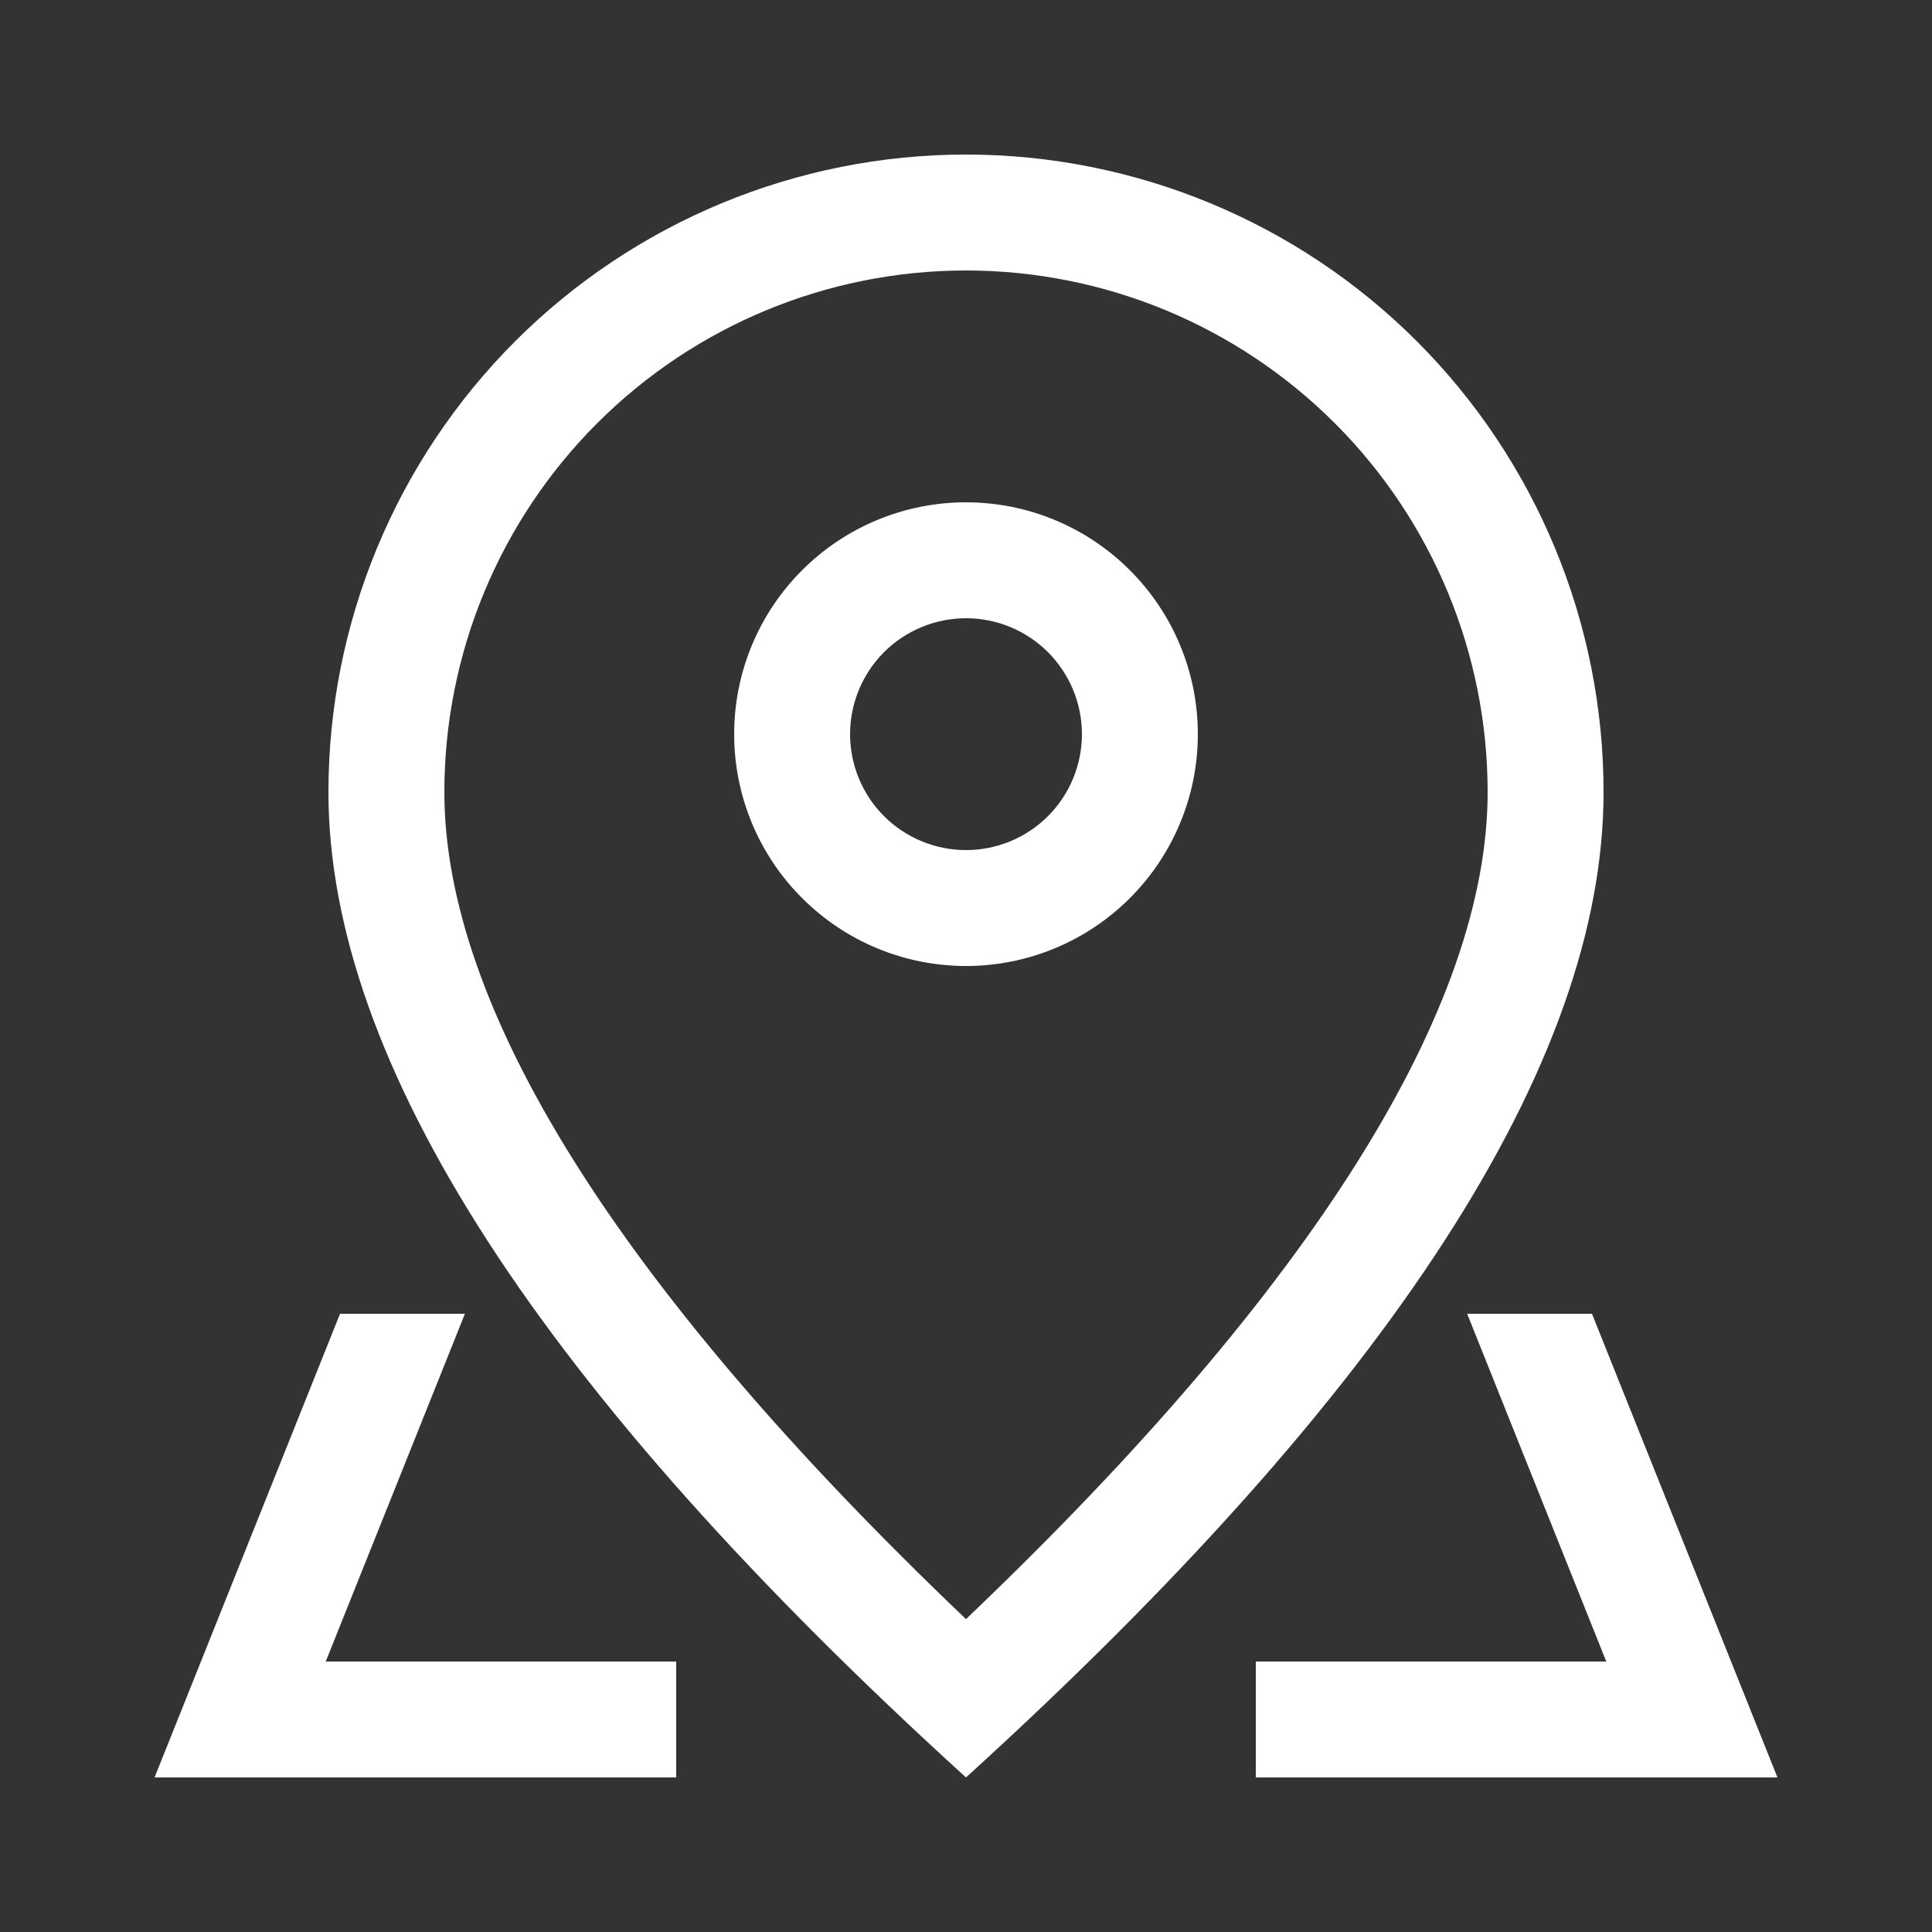
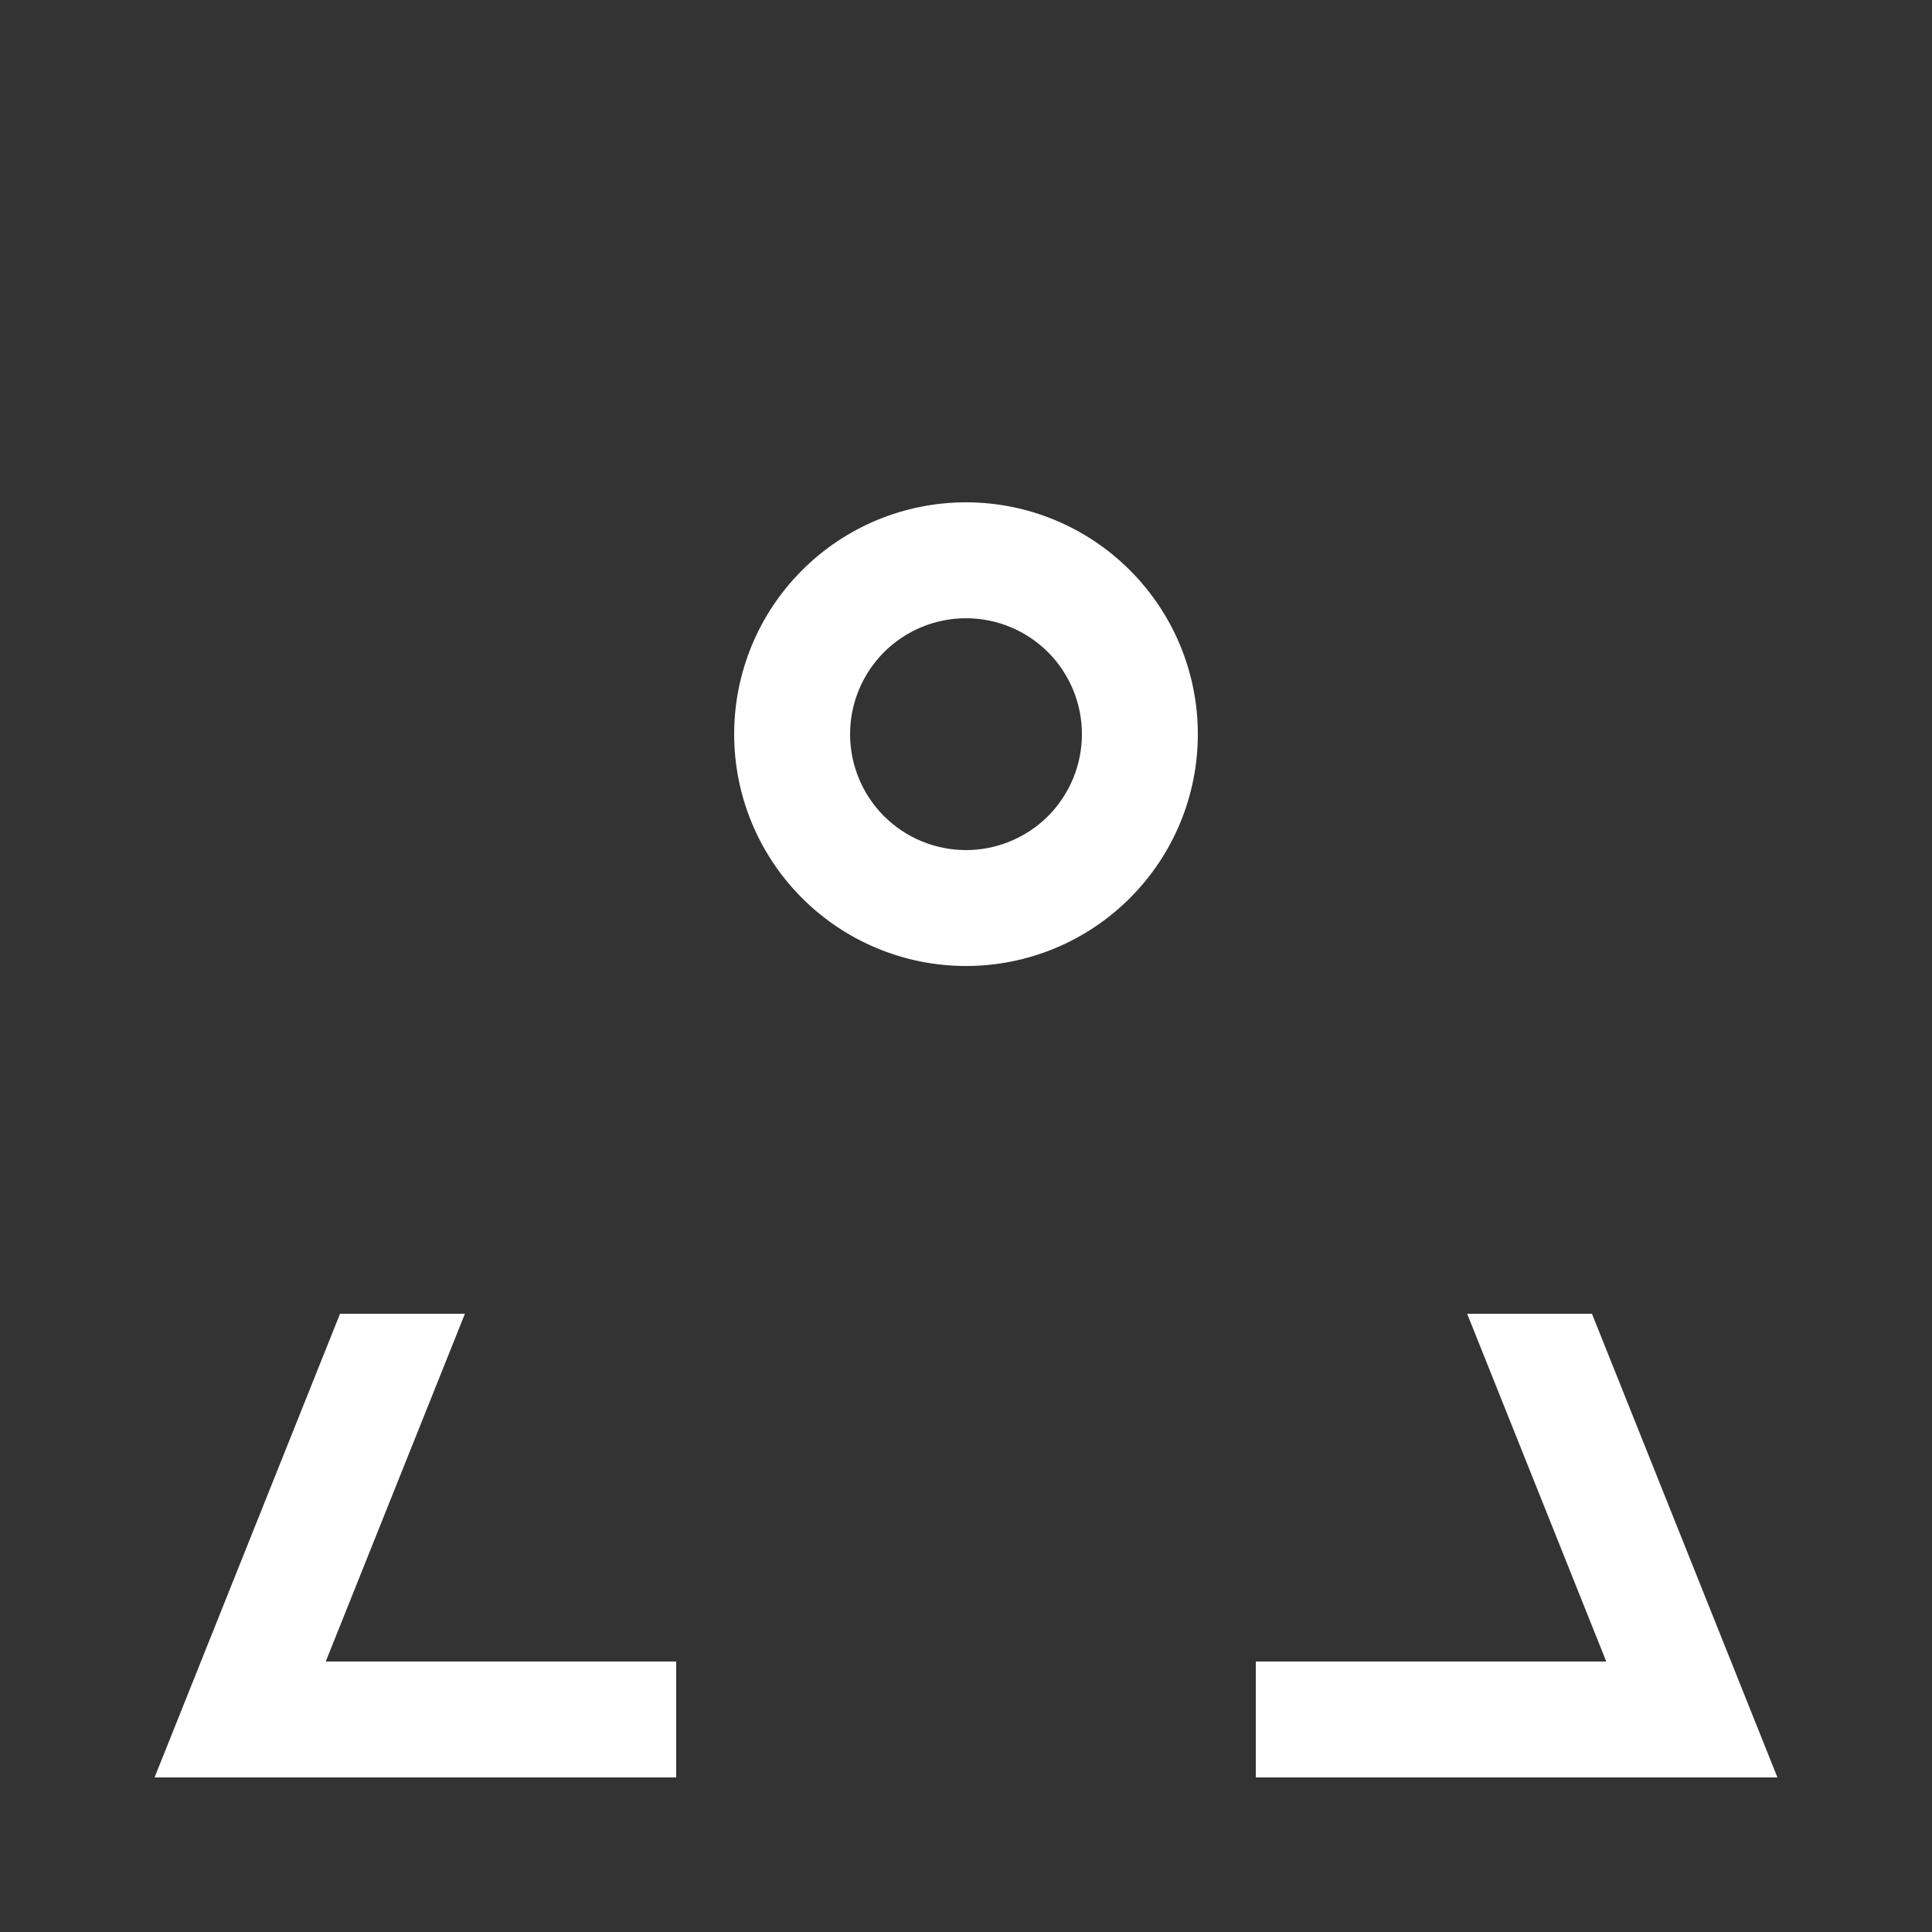
<svg xmlns="http://www.w3.org/2000/svg" width="25" height="25" viewBox="0 0 25 25" fill="none">
  <rect x="0" y="0" width="25" height="25" fill="#333333" stroke="none" />
-   <path d="M19.25 10.25C19.25 8.46 18.539 6.743 17.273 5.477C16.007 4.211 14.29 3.5 12.5 3.5C10.71 3.5 8.993 4.211 7.727 5.477C6.461 6.743 5.75 8.46 5.75 10.25C5.75 13.019 7.965 16.628 12.5 20.951C17.035 16.628 19.25 13.019 19.25 10.25ZM12.5 23C7 18 4.25 13.749 4.25 10.25C4.25 8.062 5.119 5.964 6.666 4.416C8.214 2.869 10.312 2 12.5 2C14.688 2 16.787 2.869 18.334 4.416C19.881 5.964 20.75 8.062 20.75 10.25C20.75 13.749 18 18 12.5 23Z" fill="white" />
  <path d="M12.5 11C12.898 11 13.279 10.842 13.561 10.561C13.842 10.279 14 9.898 14 9.5C14 9.102 13.842 8.721 13.561 8.439C13.279 8.158 12.898 8 12.5 8C12.102 8 11.721 8.158 11.439 8.439C11.158 8.721 11 9.102 11 9.5C11 9.898 11.158 10.279 11.439 10.561C11.721 10.842 12.102 11 12.5 11ZM12.5 12.5C11.704 12.5 10.941 12.184 10.379 11.621C9.816 11.059 9.5 10.296 9.5 9.5C9.5 8.704 9.816 7.941 10.379 7.379C10.941 6.816 11.704 6.5 12.5 6.5C13.296 6.5 14.059 6.816 14.621 7.379C15.184 7.941 15.5 8.704 15.5 9.5C15.5 10.296 15.184 11.059 14.621 11.621C14.059 12.184 13.296 12.5 12.5 12.5ZM20.6 17L23 23H16.25V21.5H8.75V23H2L4.4 17H20.6ZM18.985 17H6.016L4.215 21.5H20.785L18.985 17Z" fill="white" />
</svg>